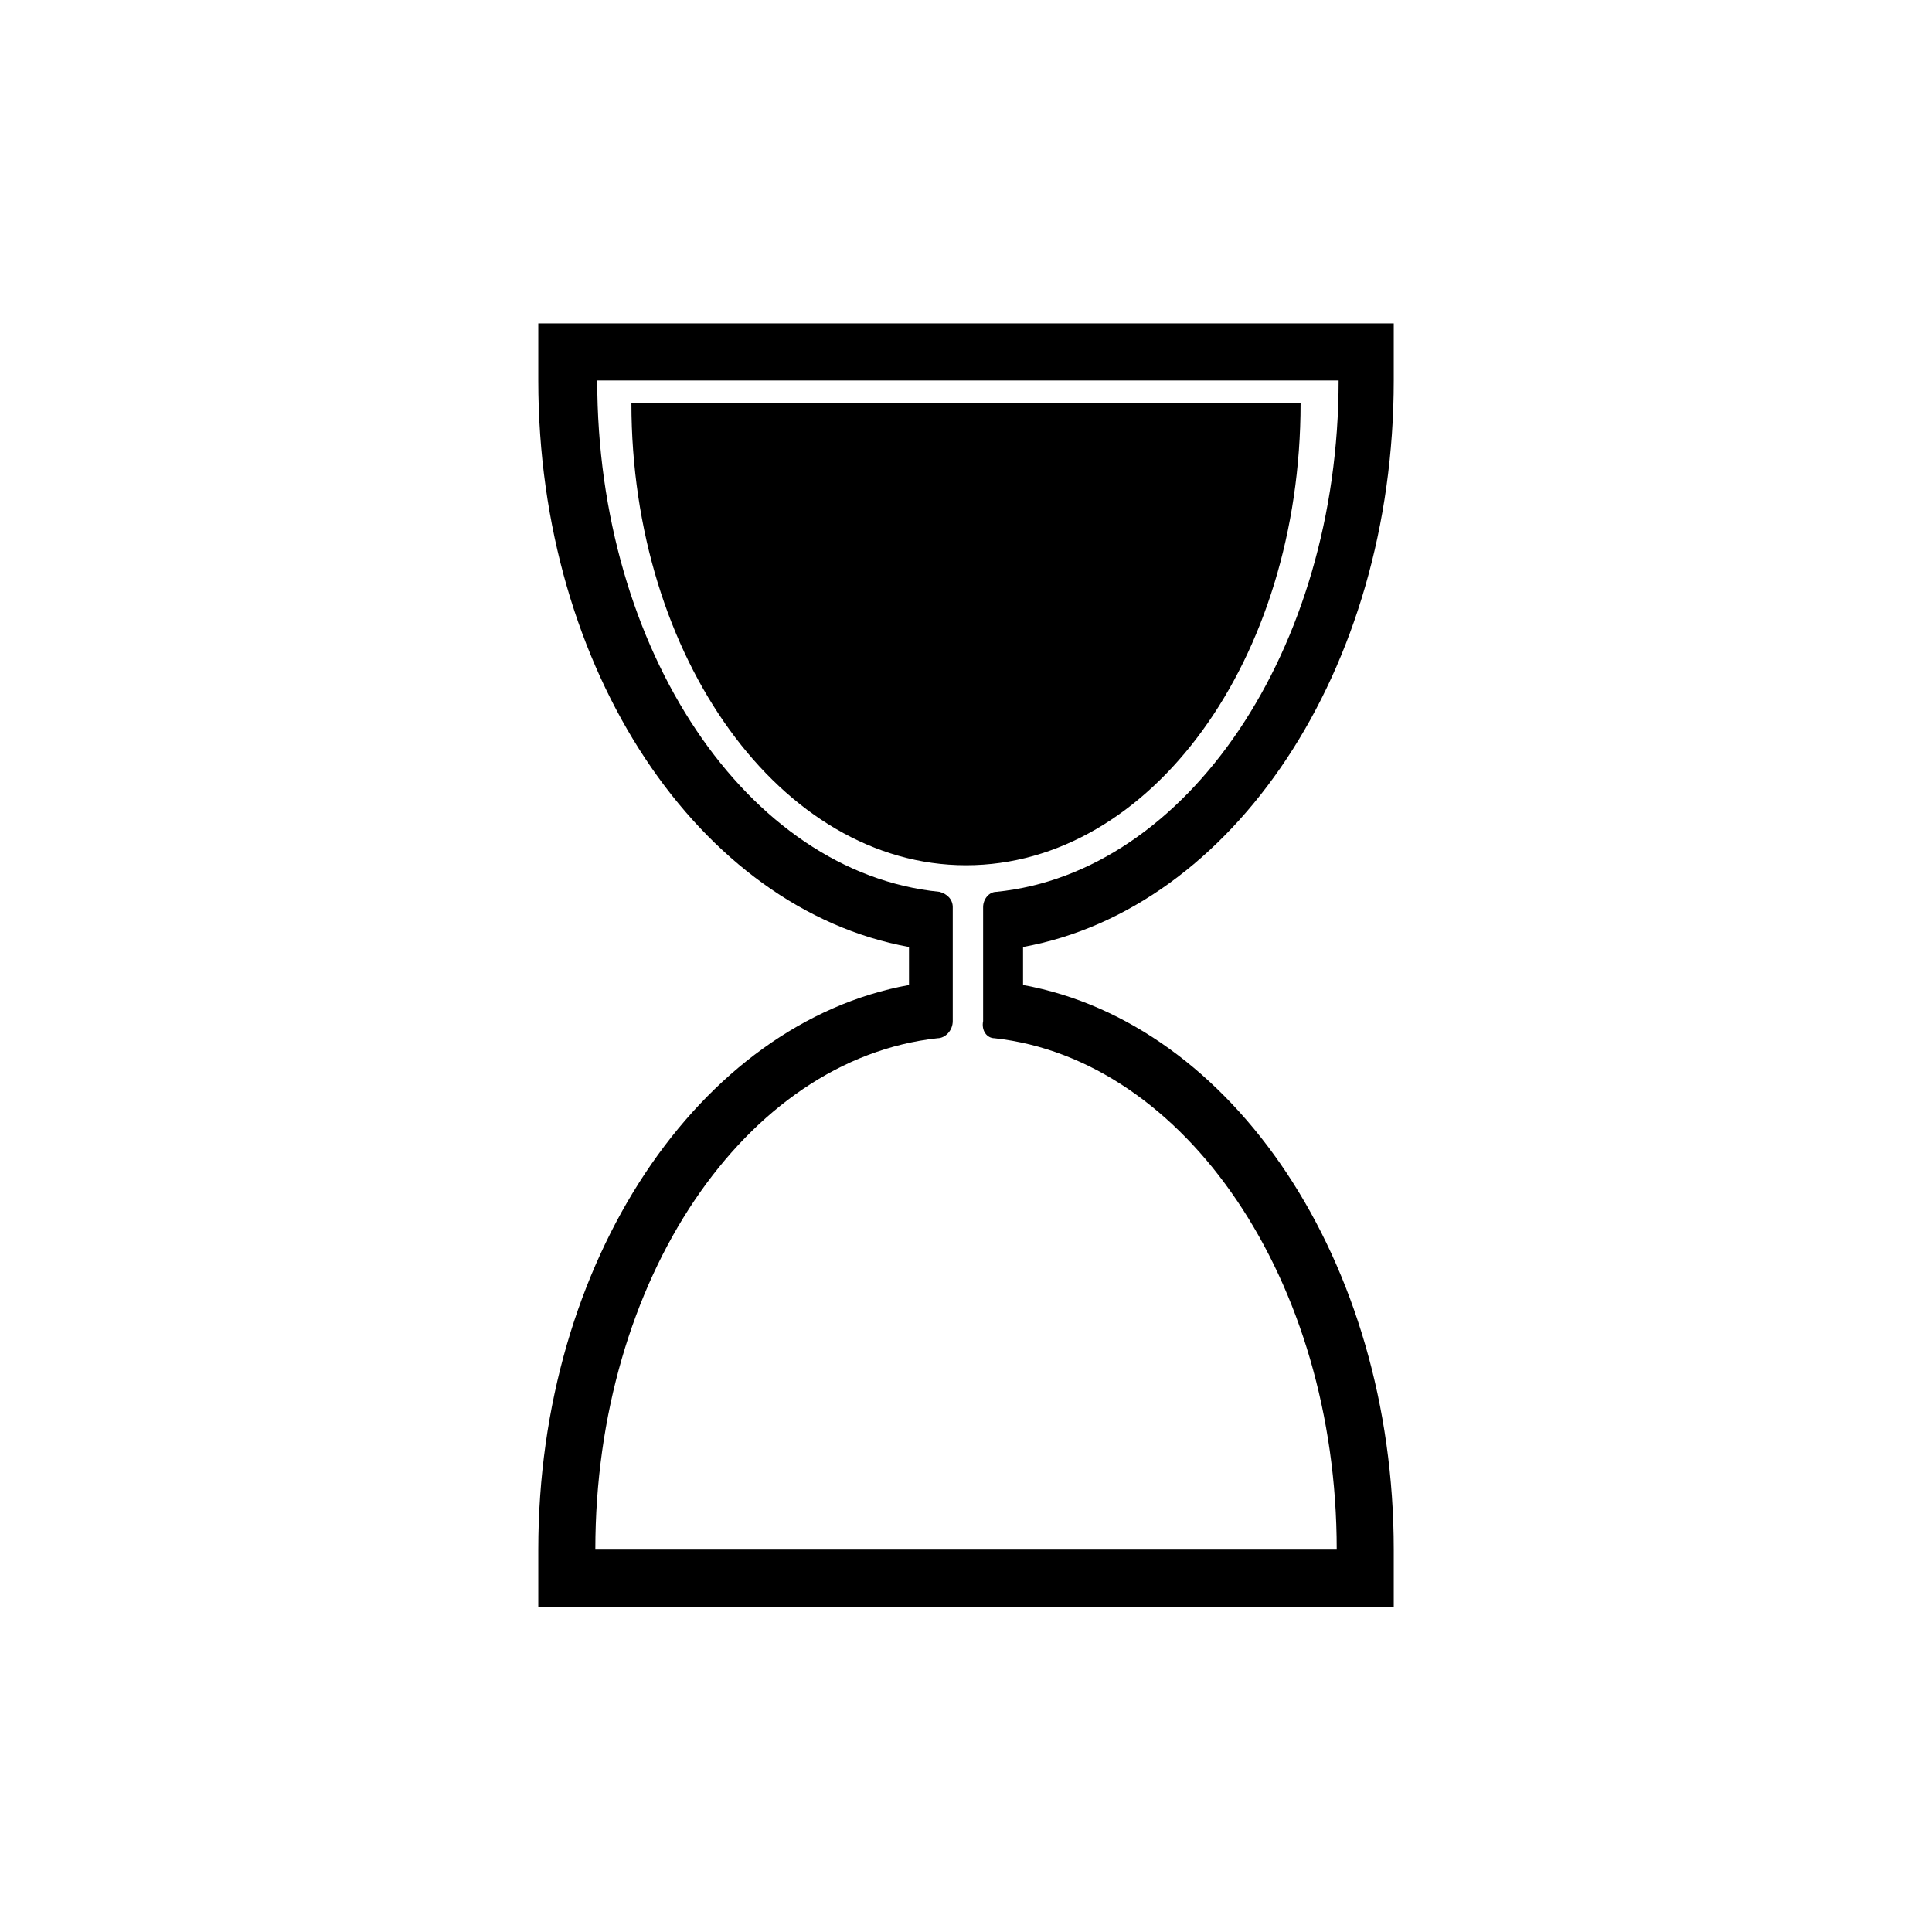
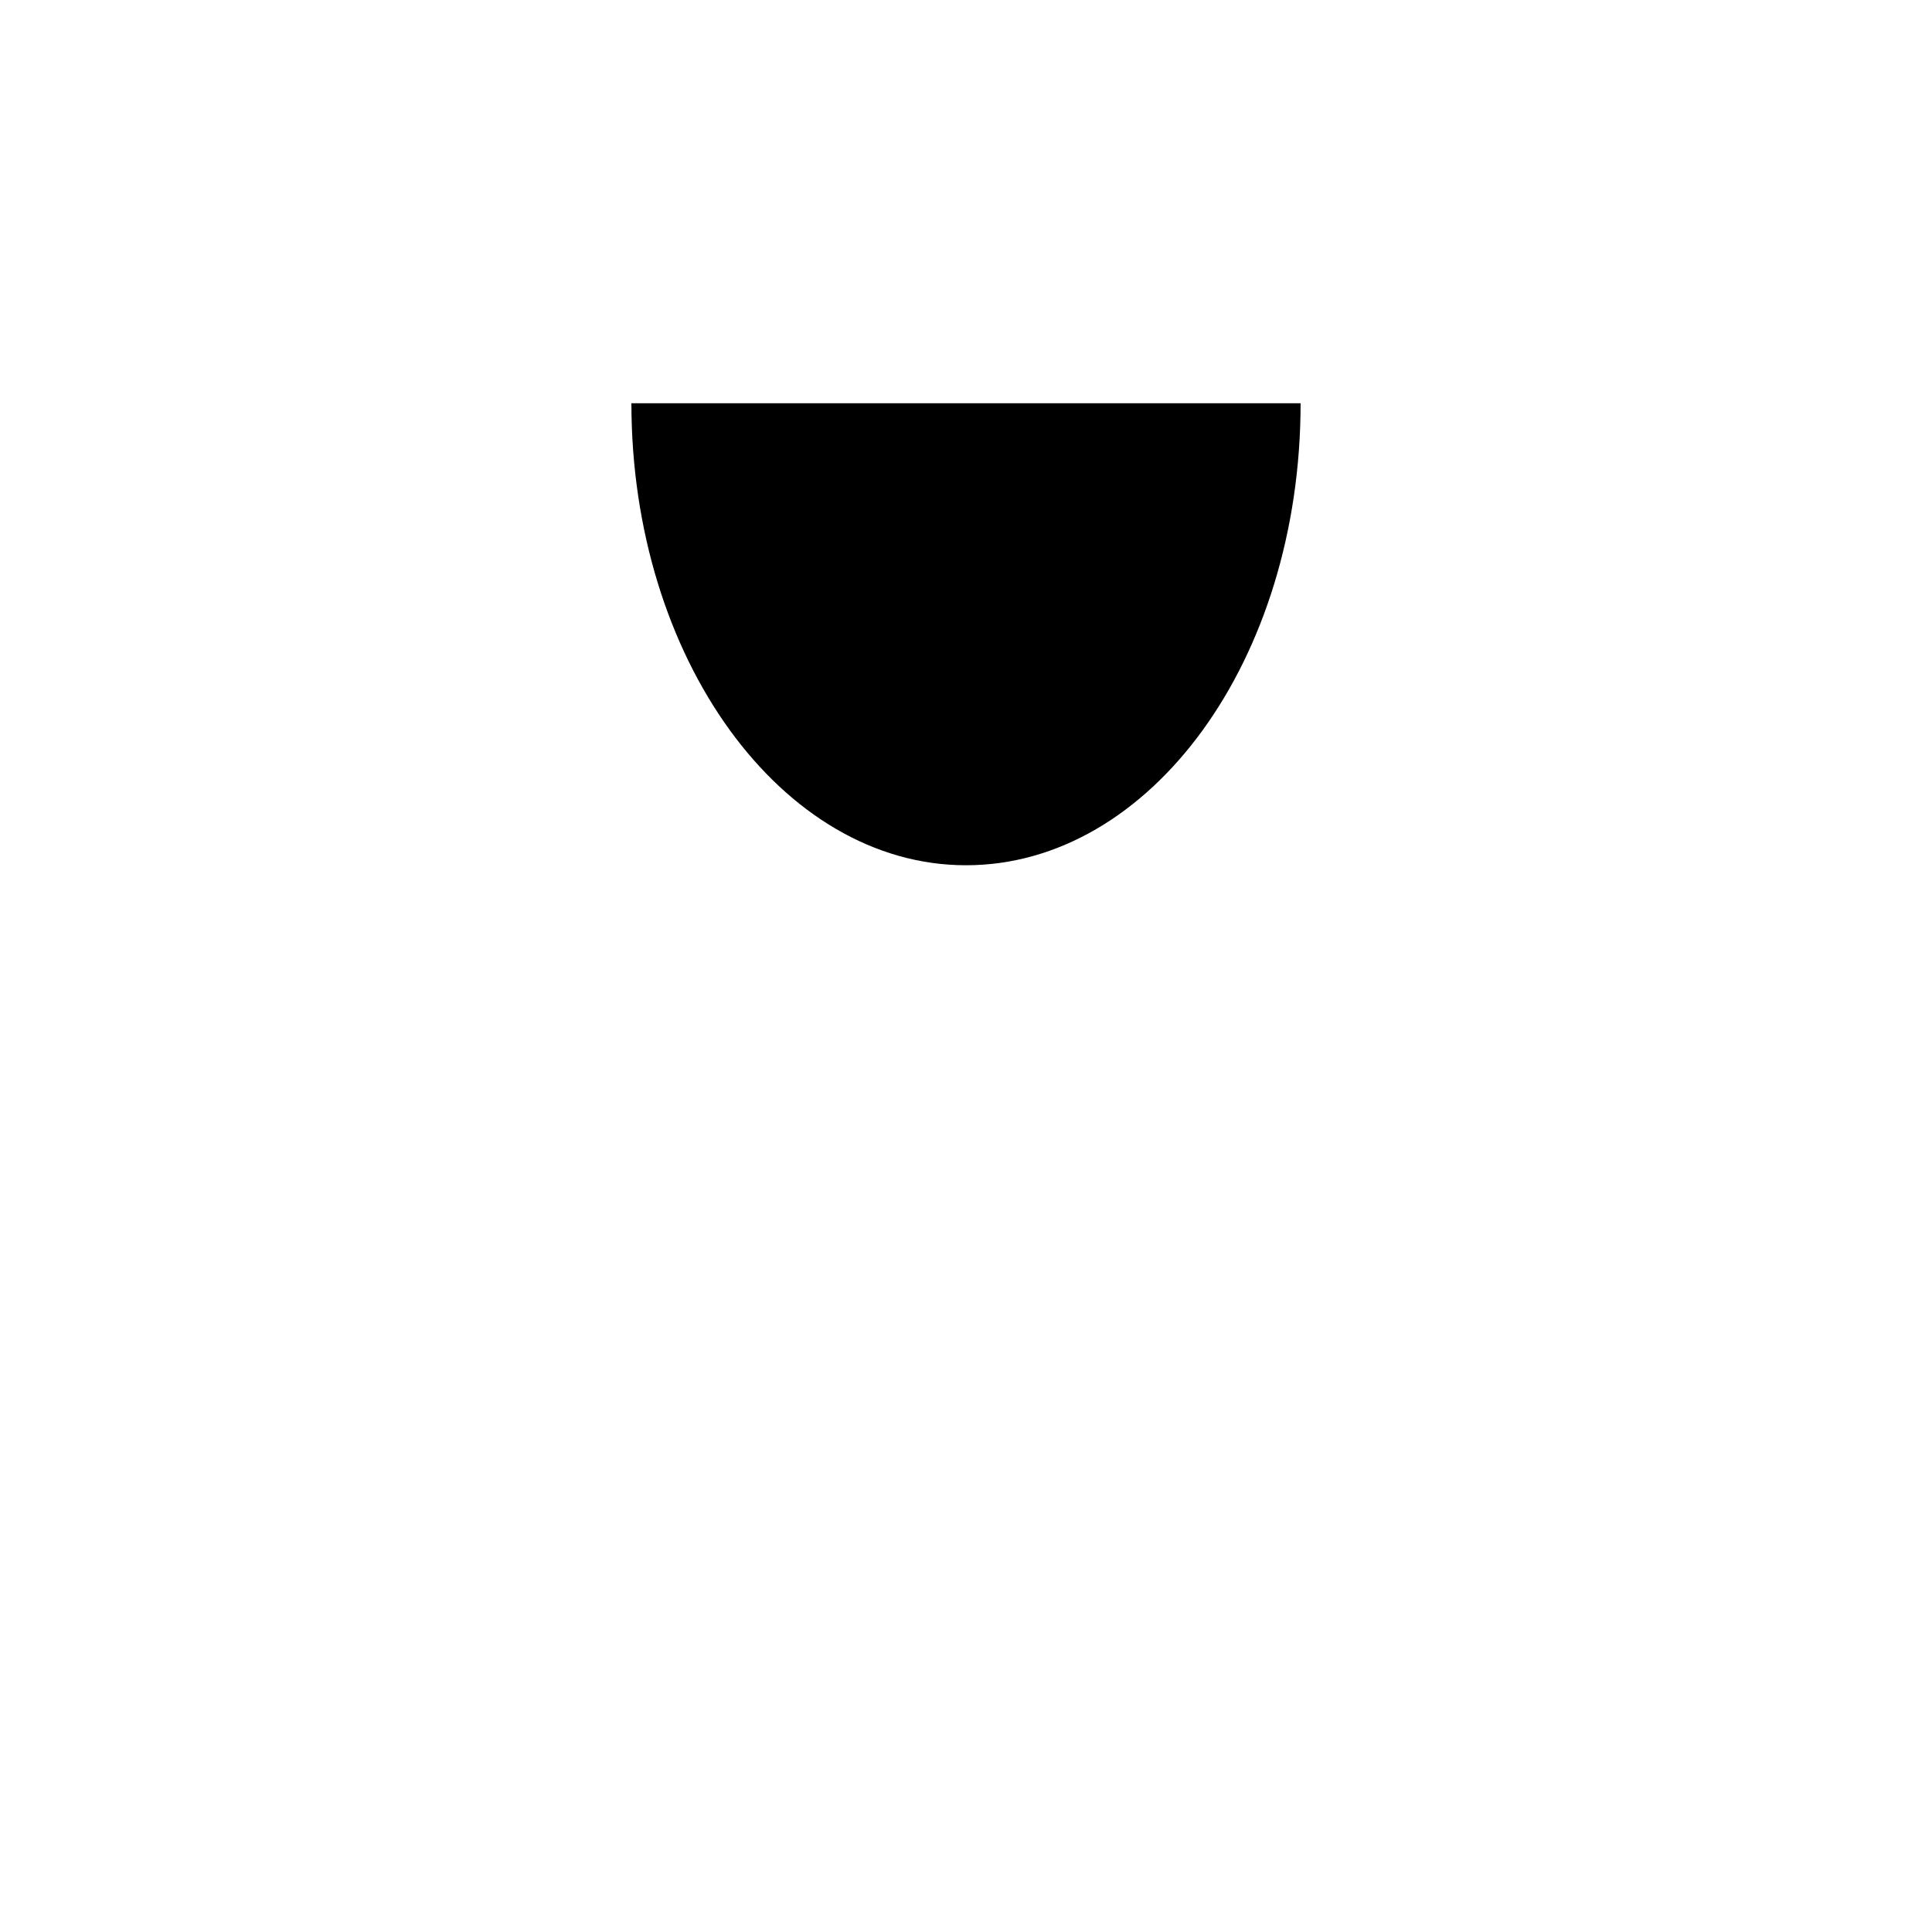
<svg xmlns="http://www.w3.org/2000/svg" fill="#000000" width="800px" height="800px" version="1.1" viewBox="144 144 512 512">
  <g>
    <path d="m488.67 250.87h-177.34c0 67.512 39.801 122.43 88.672 122.43 48.867 0 88.668-54.41 88.668-122.43z" />
-     <path d="m513.36 244.82v-15.113h-226.71v15.113c0 77.082 42.824 140.06 98.242 150.14v10.074c-55.418 10.078-98.242 73.051-98.242 149.63v15.113h226.71v-15.113c0-76.578-42.824-139.55-98.242-149.63v-10.074c55.418-10.078 98.242-73.055 98.242-150.14zm-105.8 174.32c50.383 5.543 90.688 63.984 90.688 135.52h-196.48c0-71.539 39.801-129.98 90.688-135.52 2.016 0 4.031-2.016 4.031-4.535v-30.23c0-2.016-1.512-3.527-3.527-4.031-50.883-5.039-90.688-63.984-90.688-135.52h196.48c0 71.539-40.305 130.49-90.688 135.52-2.016 0-3.527 2.016-3.527 4.031v30.23c-0.504 2.519 1.008 4.535 3.023 4.535zm-15.113-18.641v-1.008 0.504 0.504z" />
  </g>
</svg>